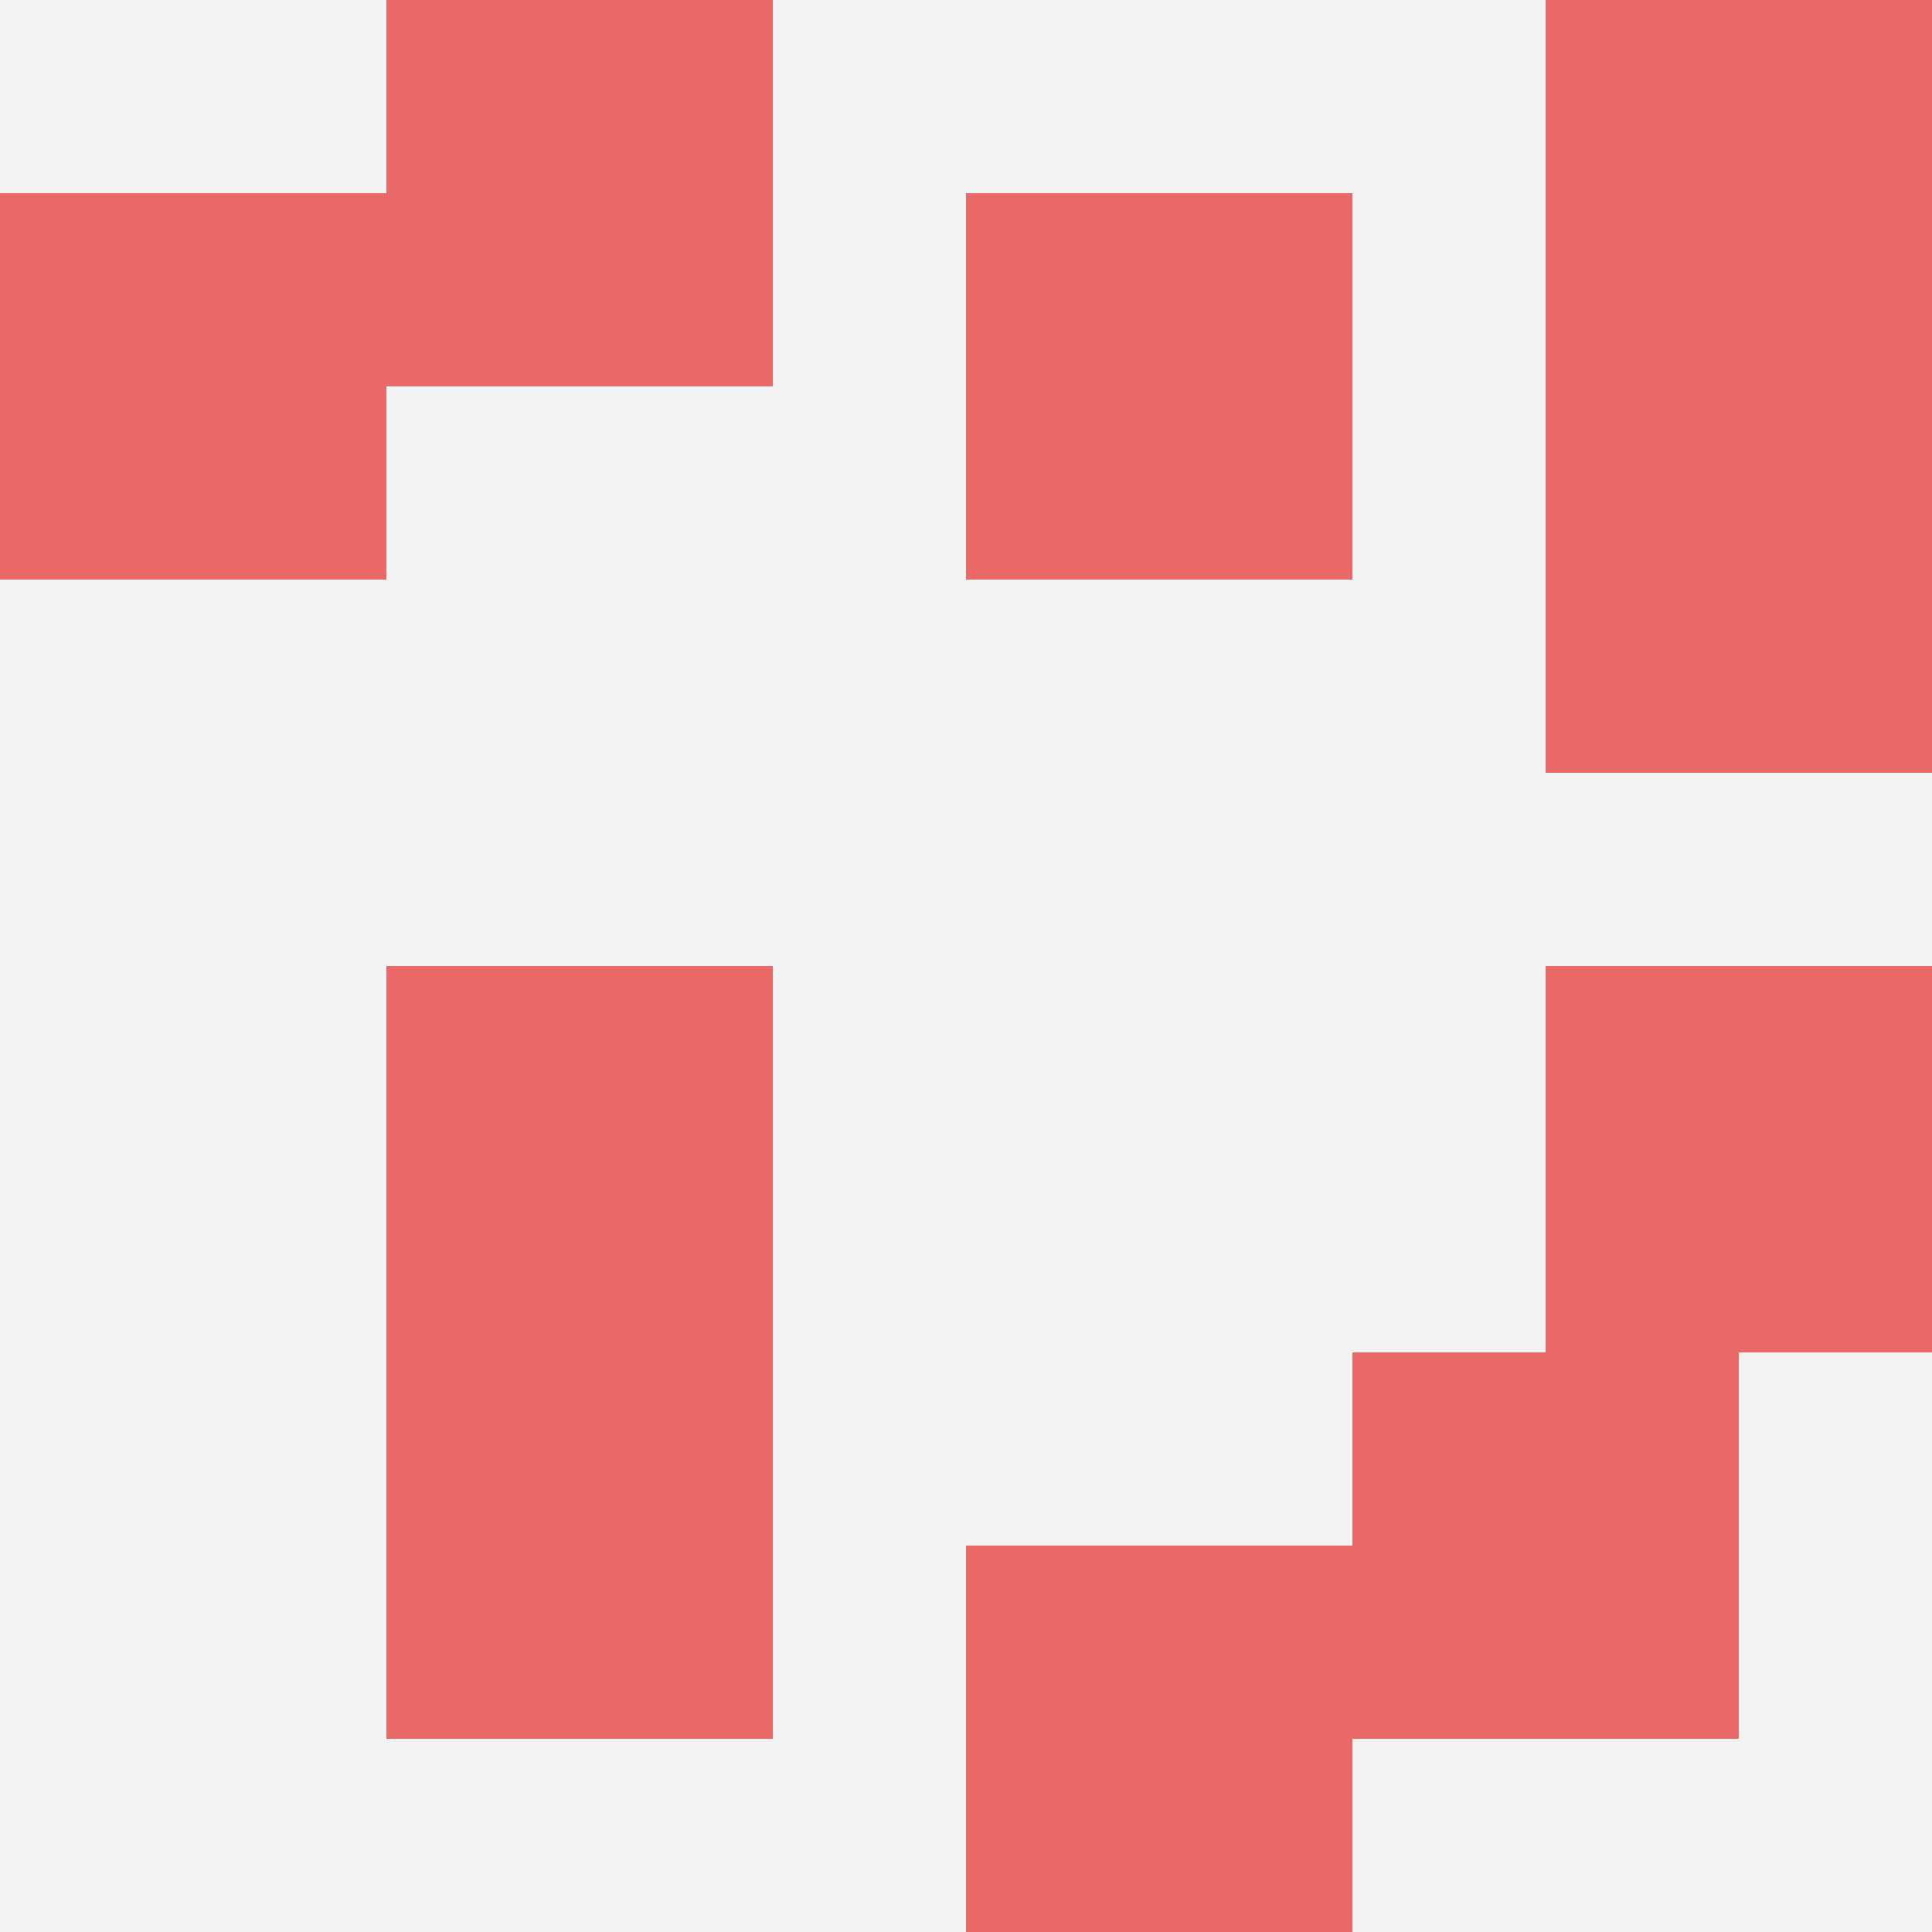
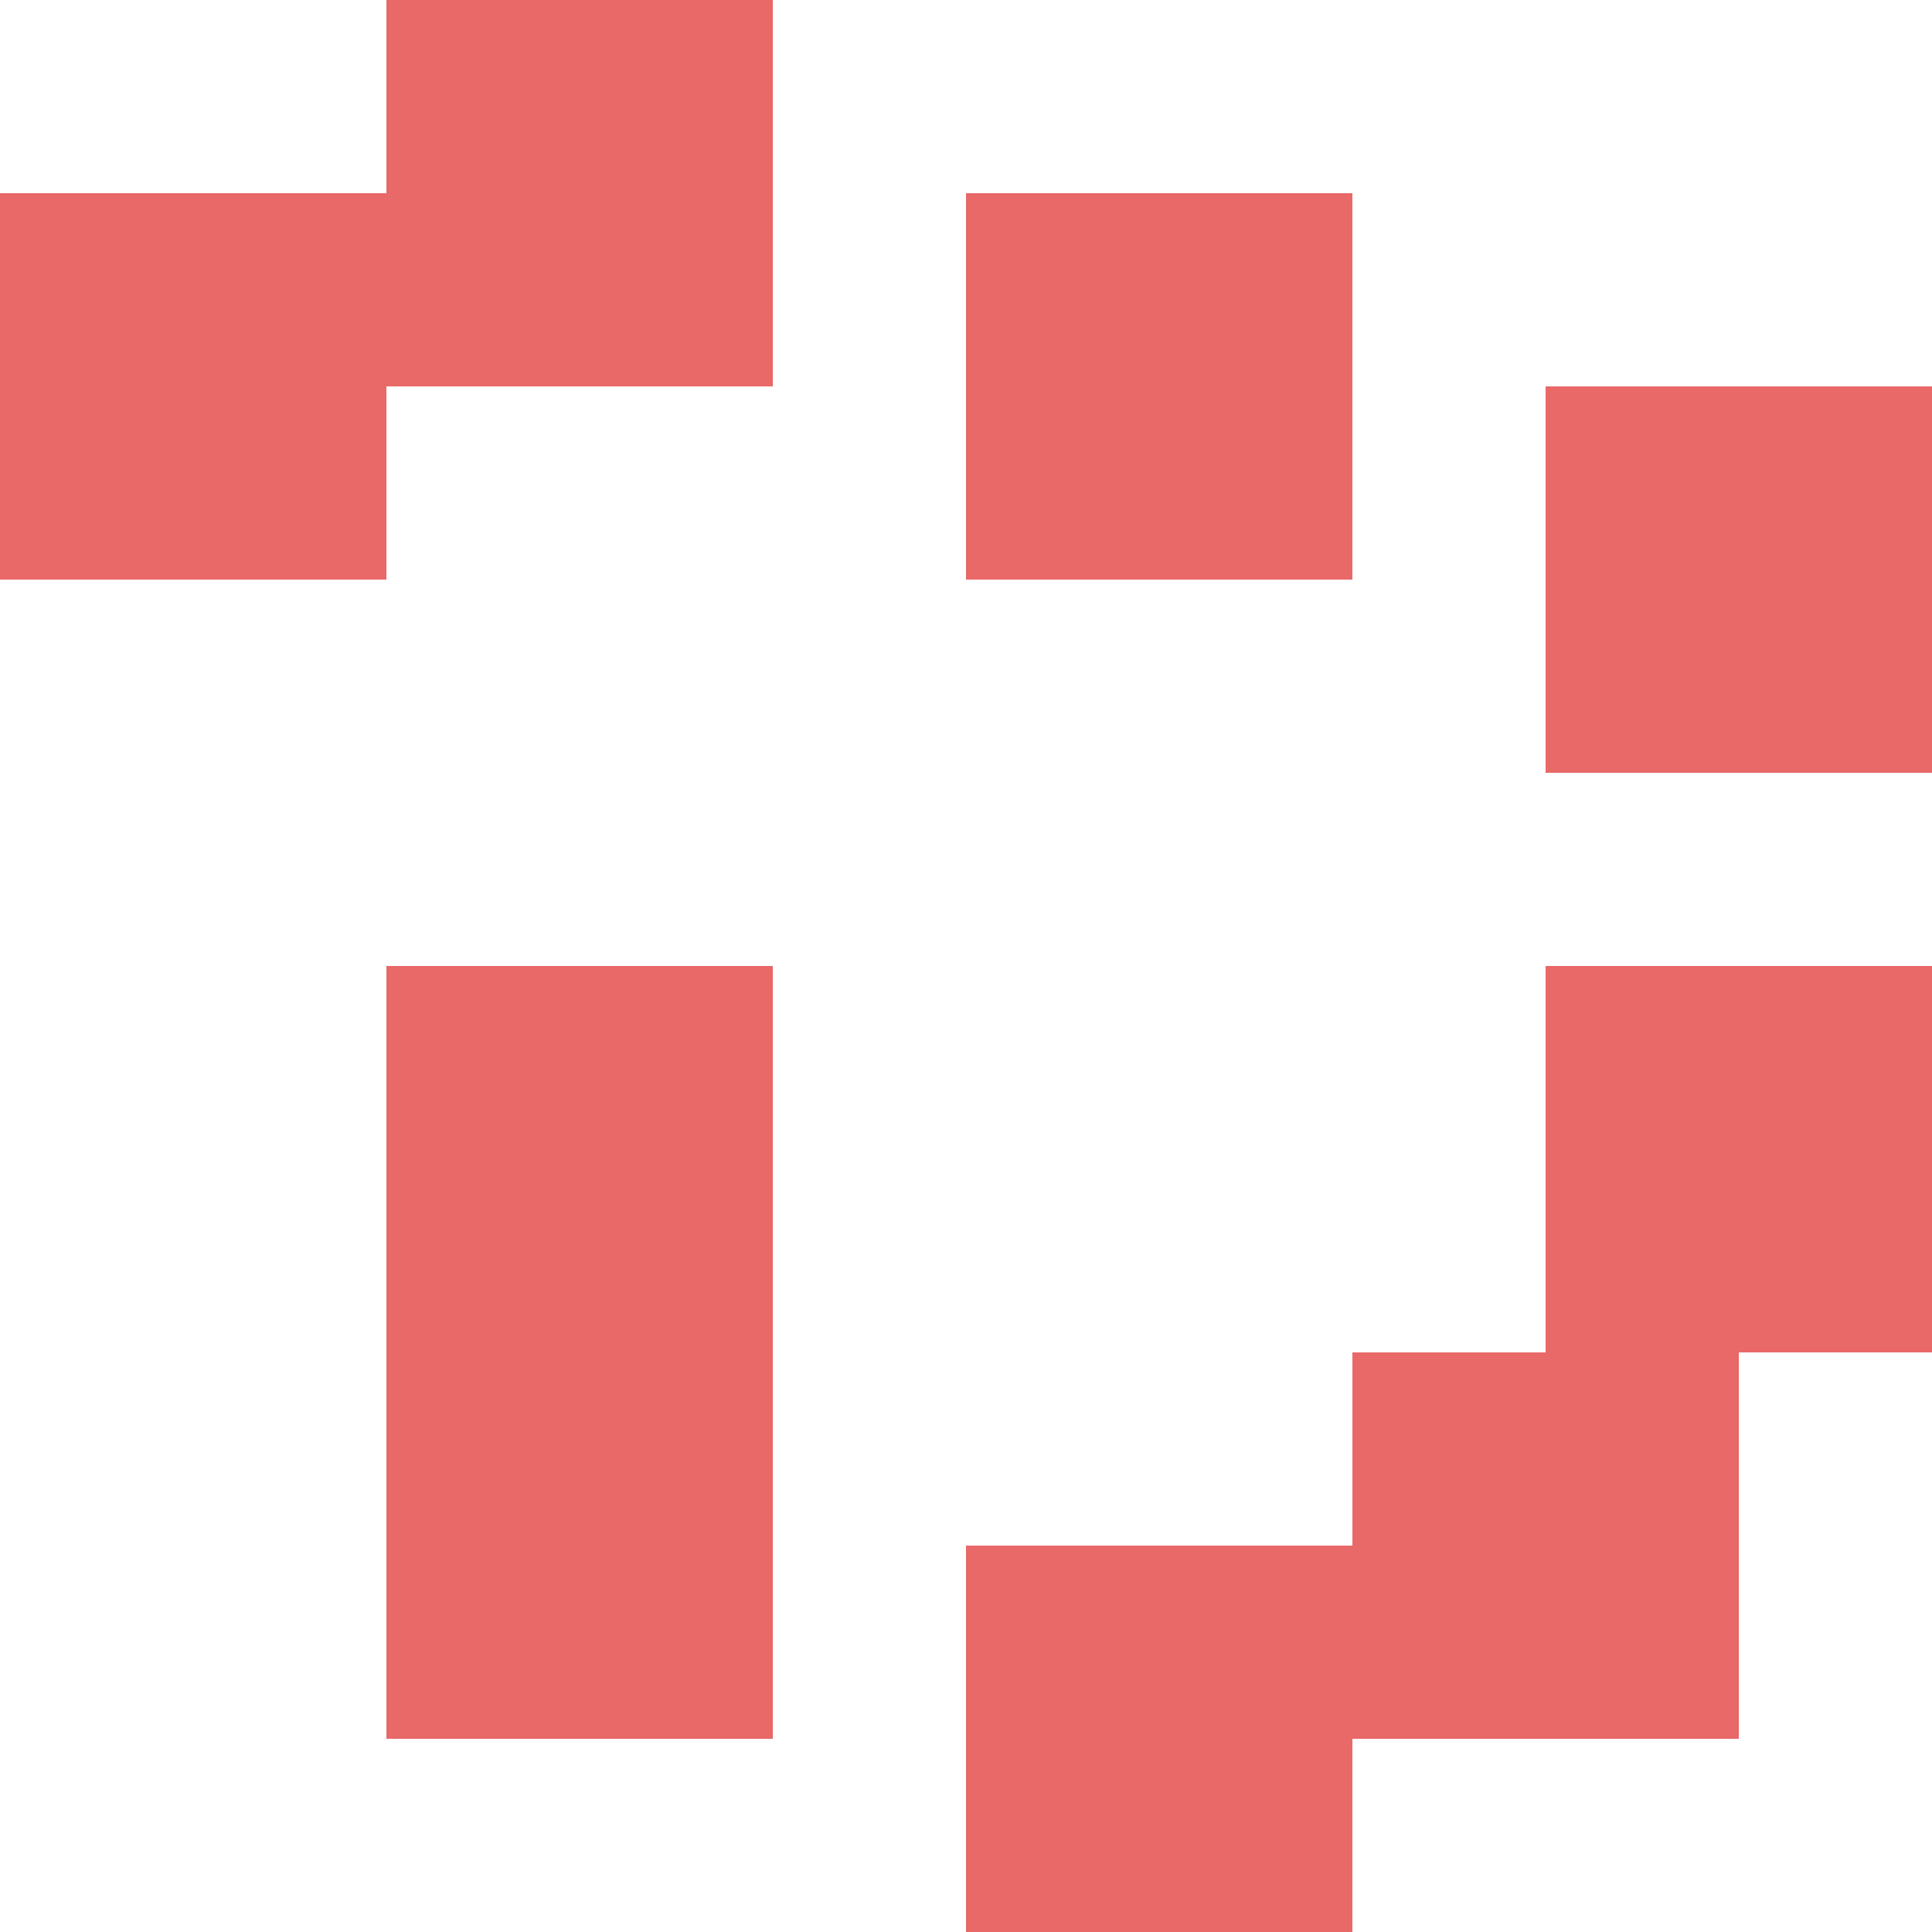
<svg xmlns="http://www.w3.org/2000/svg" id="ten-svg" preserveAspectRatio="xMinYMin meet" viewBox="0 0 10 10">
-   <rect x="0" y="0" width="10" height="10" fill="#F3F3F3" />
  <rect class="t" x="8" y="2" />
  <rect class="t" x="5" y="1" />
  <rect class="t" x="2" y="0" />
  <rect class="t" x="2" y="7" />
  <rect class="t" x="0" y="1" />
-   <rect class="t" x="8" y="0" />
  <rect class="t" x="7" y="7" />
  <rect class="t" x="8" y="5" />
  <rect class="t" x="5" y="8" />
  <rect class="t" x="2" y="5" />
  <style>.t{width:2px;height:2px;fill:#E96868} #ten-svg{shape-rendering:crispedges;}</style>
</svg>